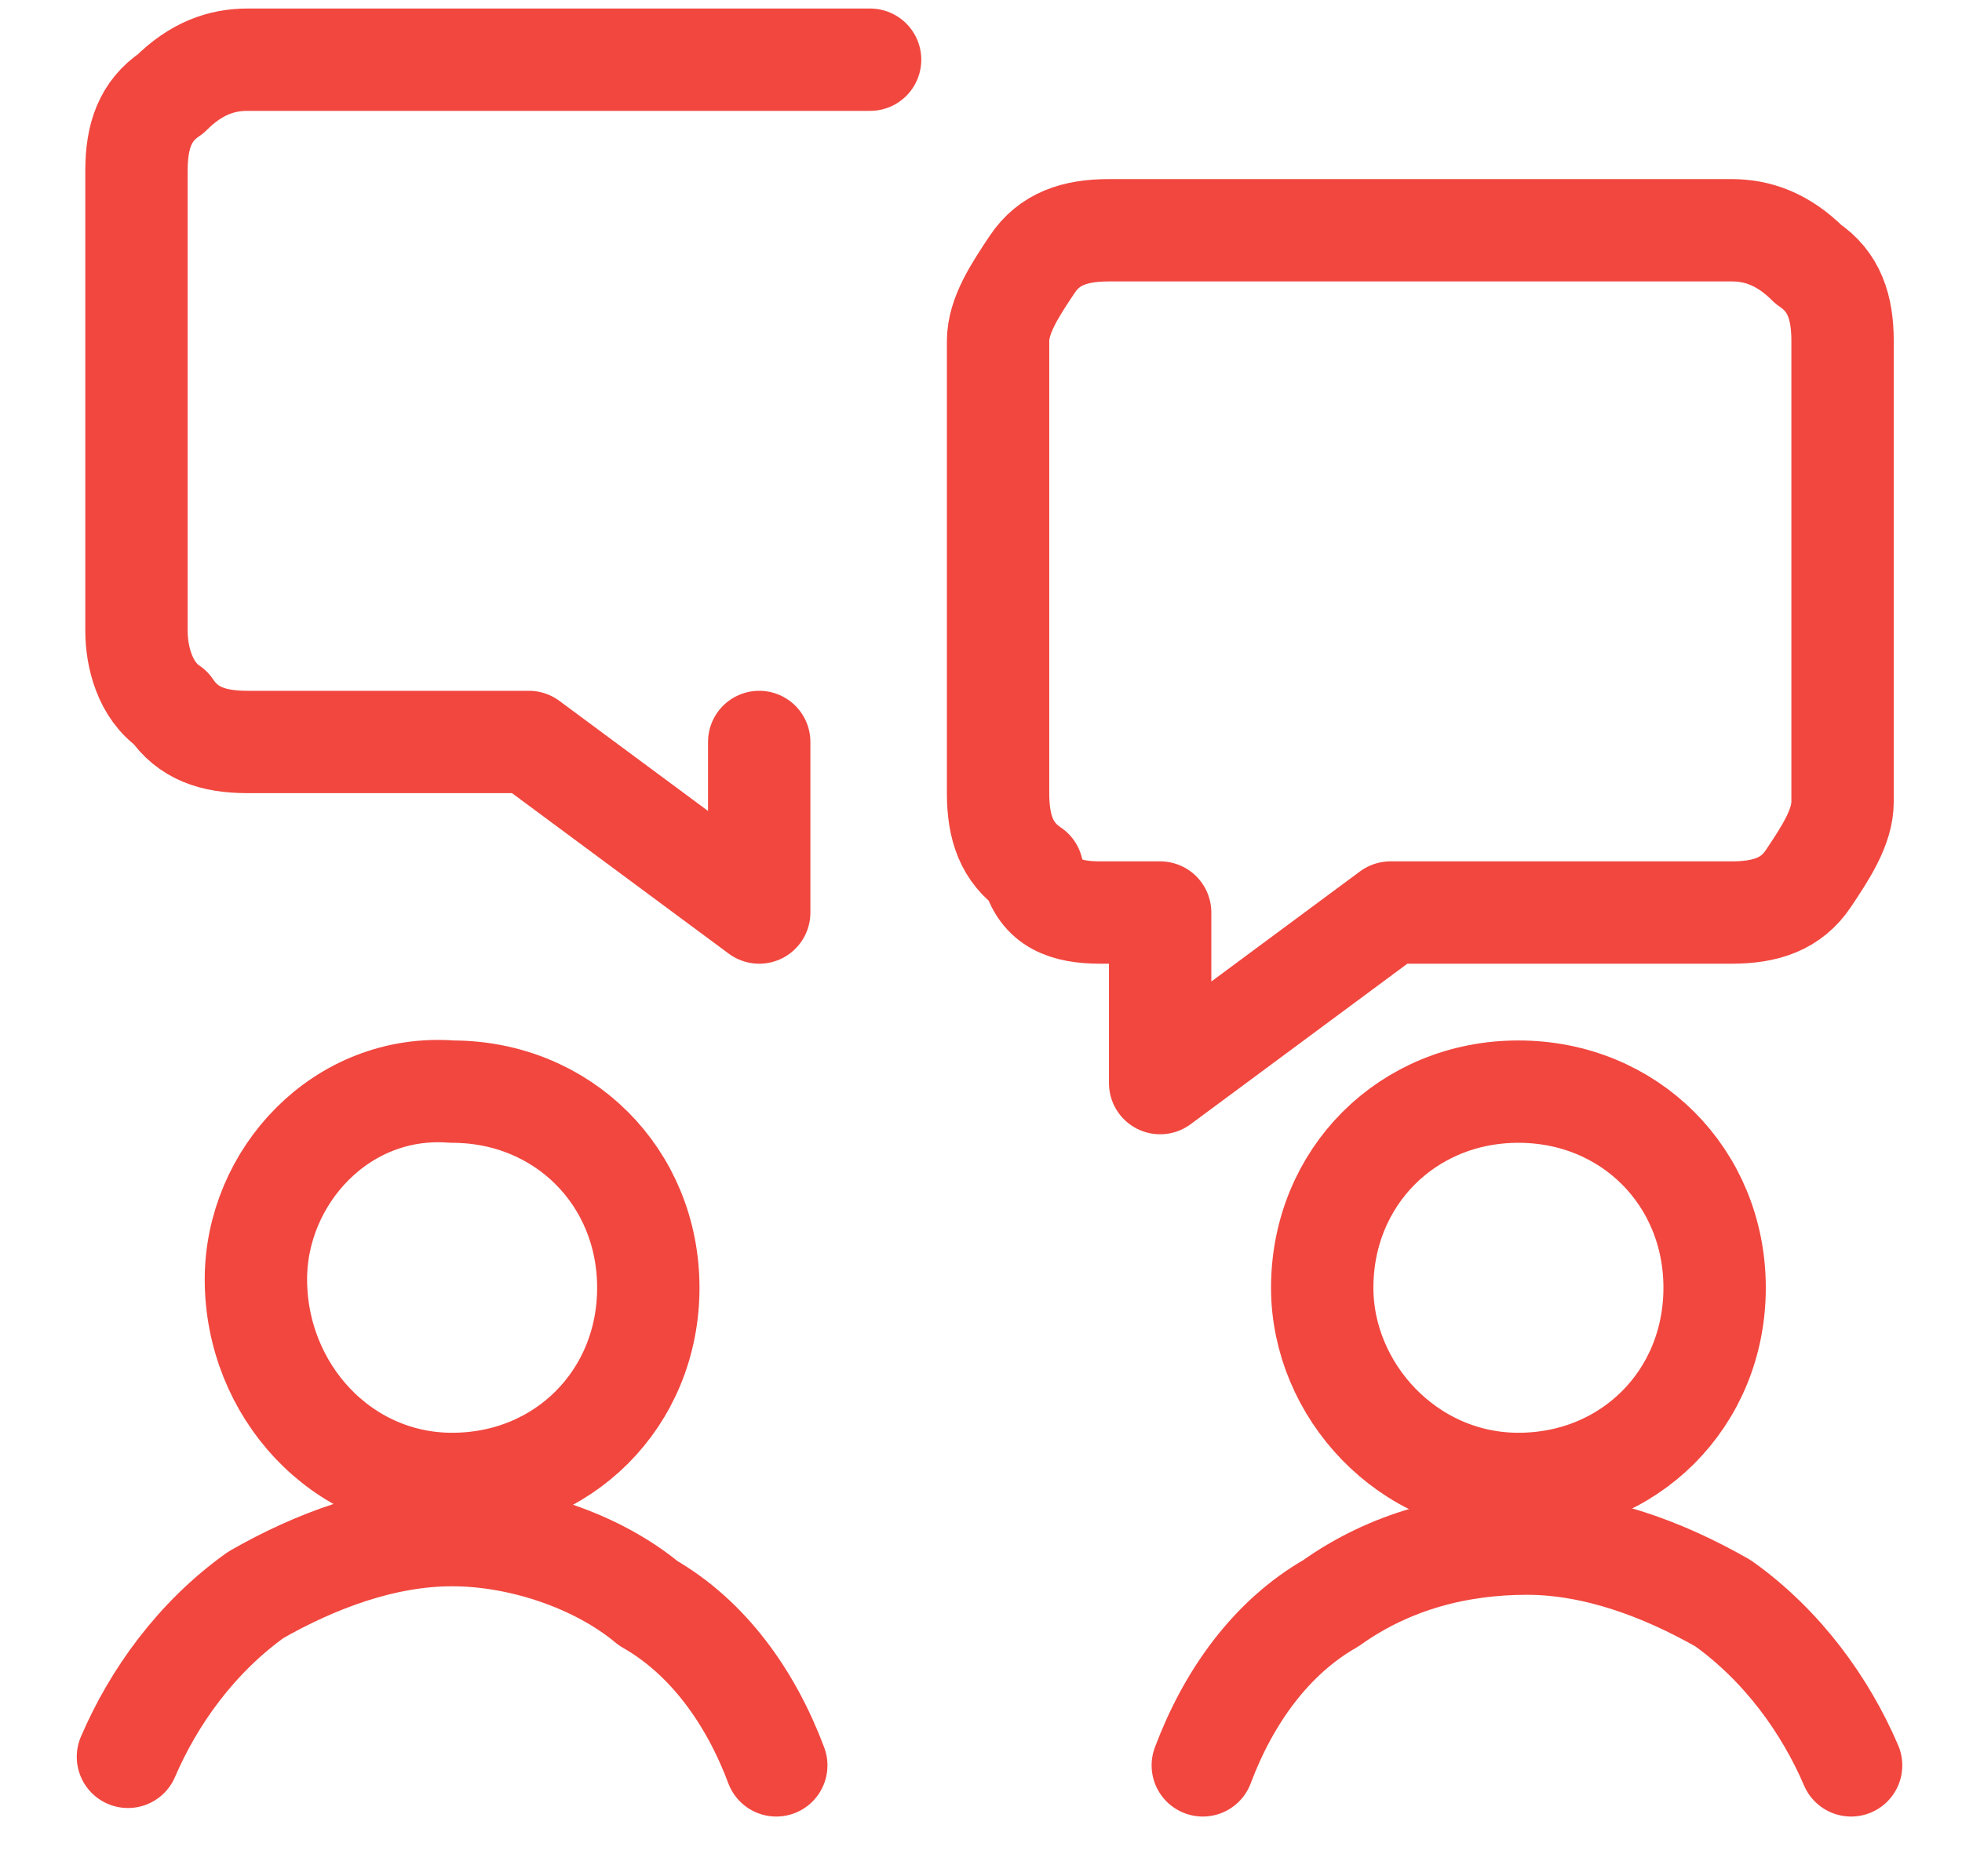
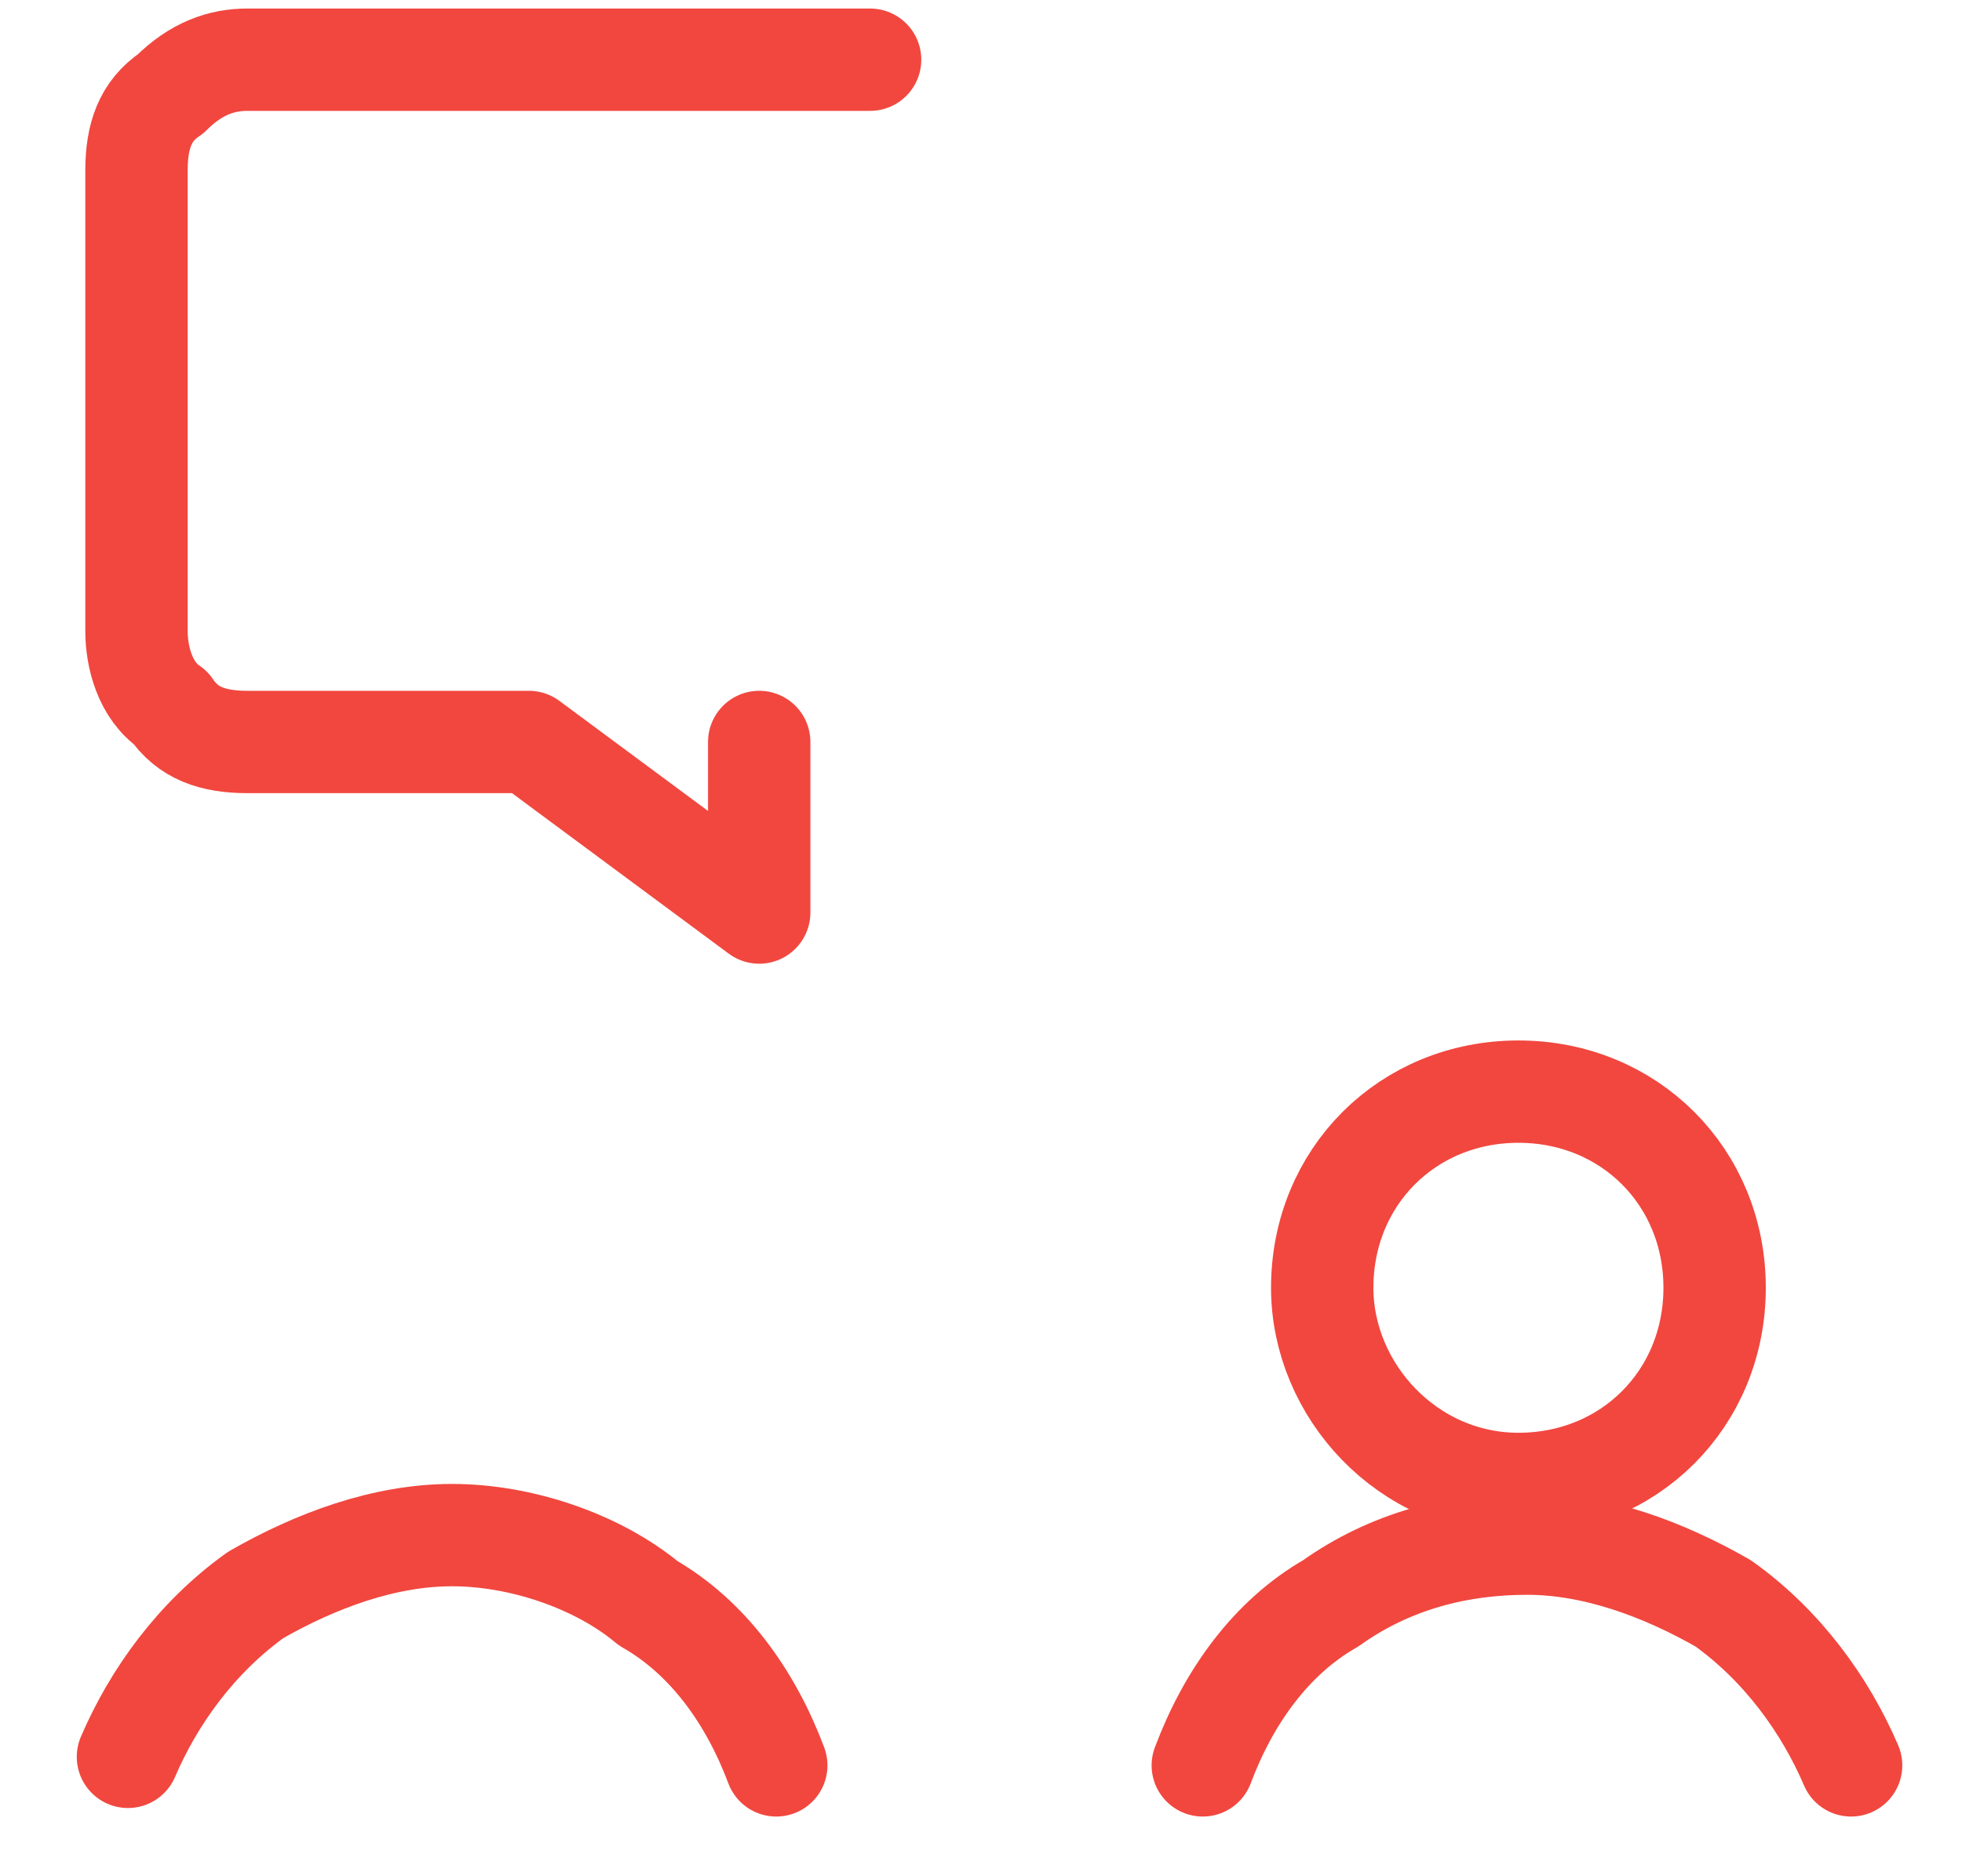
<svg xmlns="http://www.w3.org/2000/svg" version="1.1" id="Layer_1" x="0px" y="0px" viewBox="0 0 23 22" style="enable-background:new 0 0 23 22;" xml:space="preserve">
  <style type="text/css">
	.st0{fill:none;stroke:#F1473F;stroke-width:1.2;stroke-linecap:round;stroke-linejoin:round;}
</style>
-   <path class="st0" d="M5.3,17.4c1.3,0,2.3-1,2.3-2.3c0-1.3-1-2.3-2.3-2.3C4,12.7,3,13.8,3,15C3,16.3,4,17.4,5.3,17.4z" />
  <path class="st0" d="M9.1,20.7c-0.3-0.8-0.8-1.5-1.5-1.9C7,18.3,6.1,18,5.3,18c-0.8,0-1.6,0.3-2.3,0.7c-0.7,0.5-1.2,1.2-1.5,1.9" />
  <path class="st0" d="M8.9,8.7v2l-2.7-2H2.9C2.5,8.7,2.2,8.6,2,8.3C1.7,8.1,1.6,7.7,1.6,7.4V2c0-0.4,0.1-0.7,0.4-0.9  c0.3-0.3,0.6-0.4,0.9-0.4h7.3" />
  <path class="st0" d="M17.8,17.4c1.3,0,2.3-1,2.3-2.3c0-1.3-1-2.3-2.3-2.3c-1.3,0-2.3,1-2.3,2.3C15.5,16.3,16.5,17.4,17.8,17.4z" />
  <path class="st0" d="M14.1,20.7c0.3-0.8,0.8-1.5,1.5-1.9c0.7-0.5,1.5-0.7,2.3-0.7s1.6,0.3,2.3,0.7c0.7,0.5,1.2,1.2,1.5,1.9" />
-   <path class="st0" d="M12.9,10.7h0.7v2l2.7-2h4c0.4,0,0.7-0.1,0.9-0.4c0.2-0.3,0.4-0.6,0.4-0.9V4c0-0.4-0.1-0.7-0.4-0.9  c-0.3-0.3-0.6-0.4-0.9-0.4h-7.3c-0.4,0-0.7,0.1-0.9,0.4c-0.2,0.3-0.4,0.6-0.4,0.9v5.3c0,0.4,0.1,0.7,0.4,0.9  C12.2,10.6,12.5,10.7,12.9,10.7z" />
</svg>